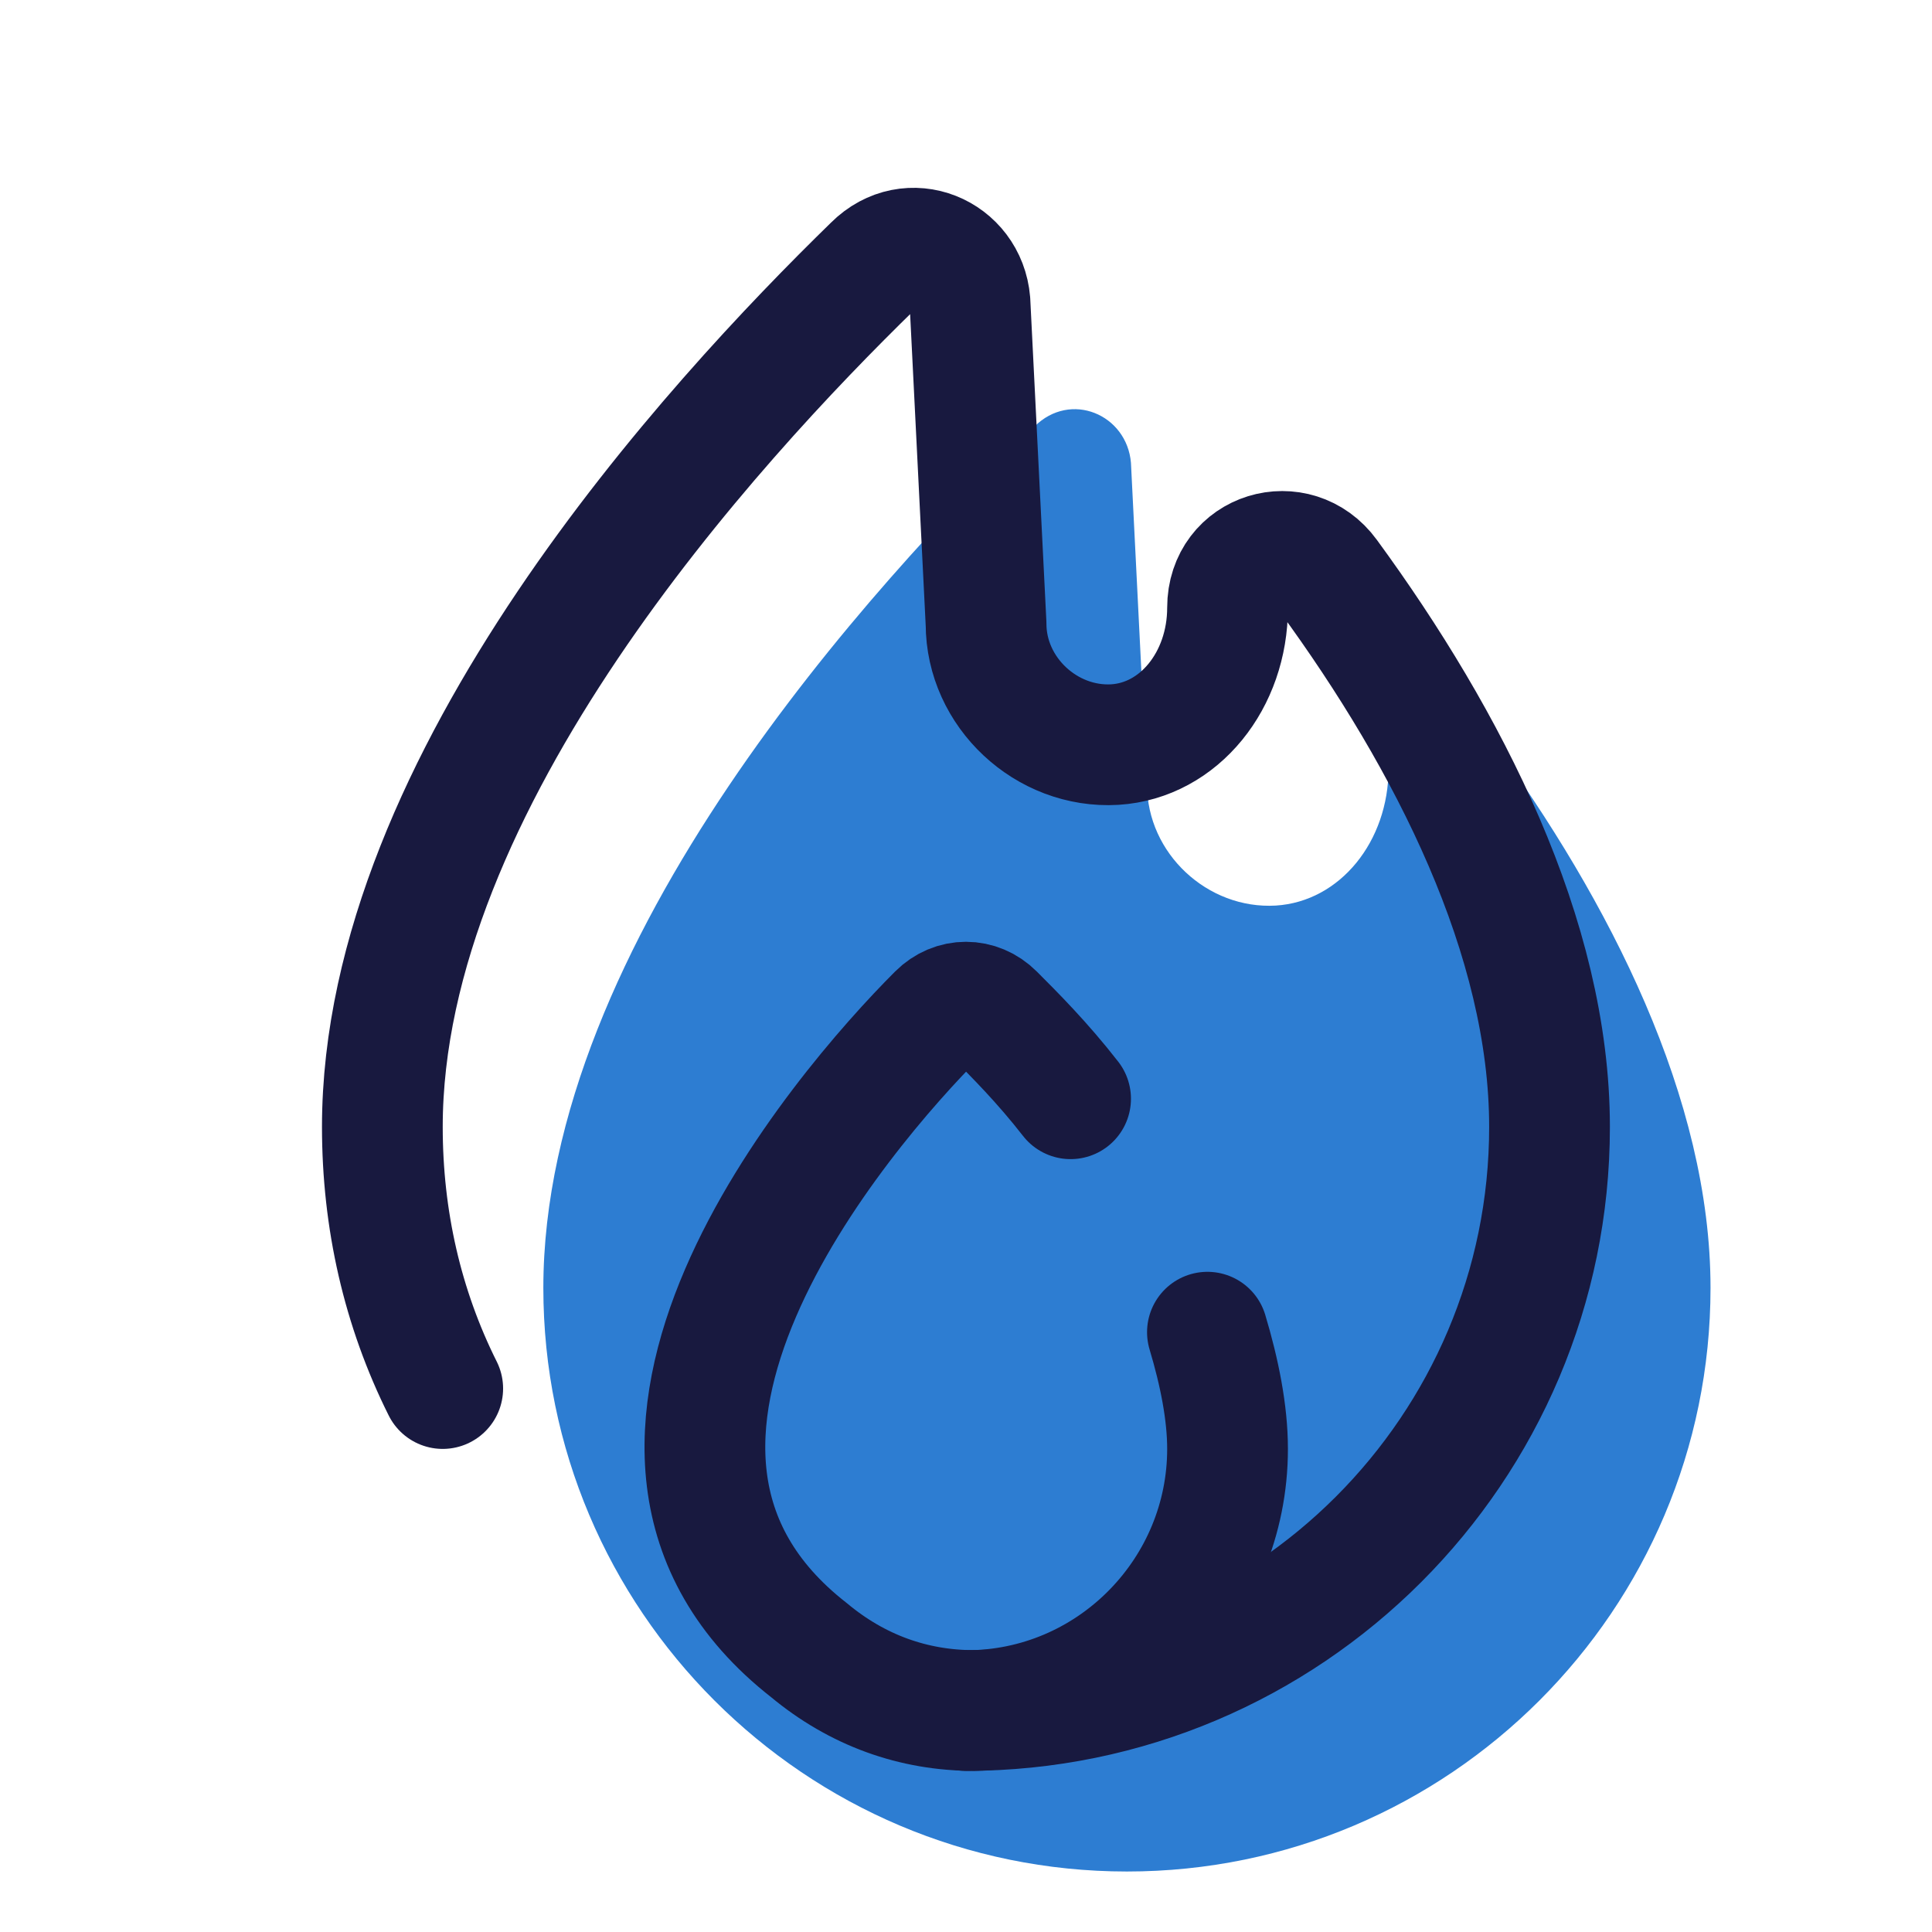
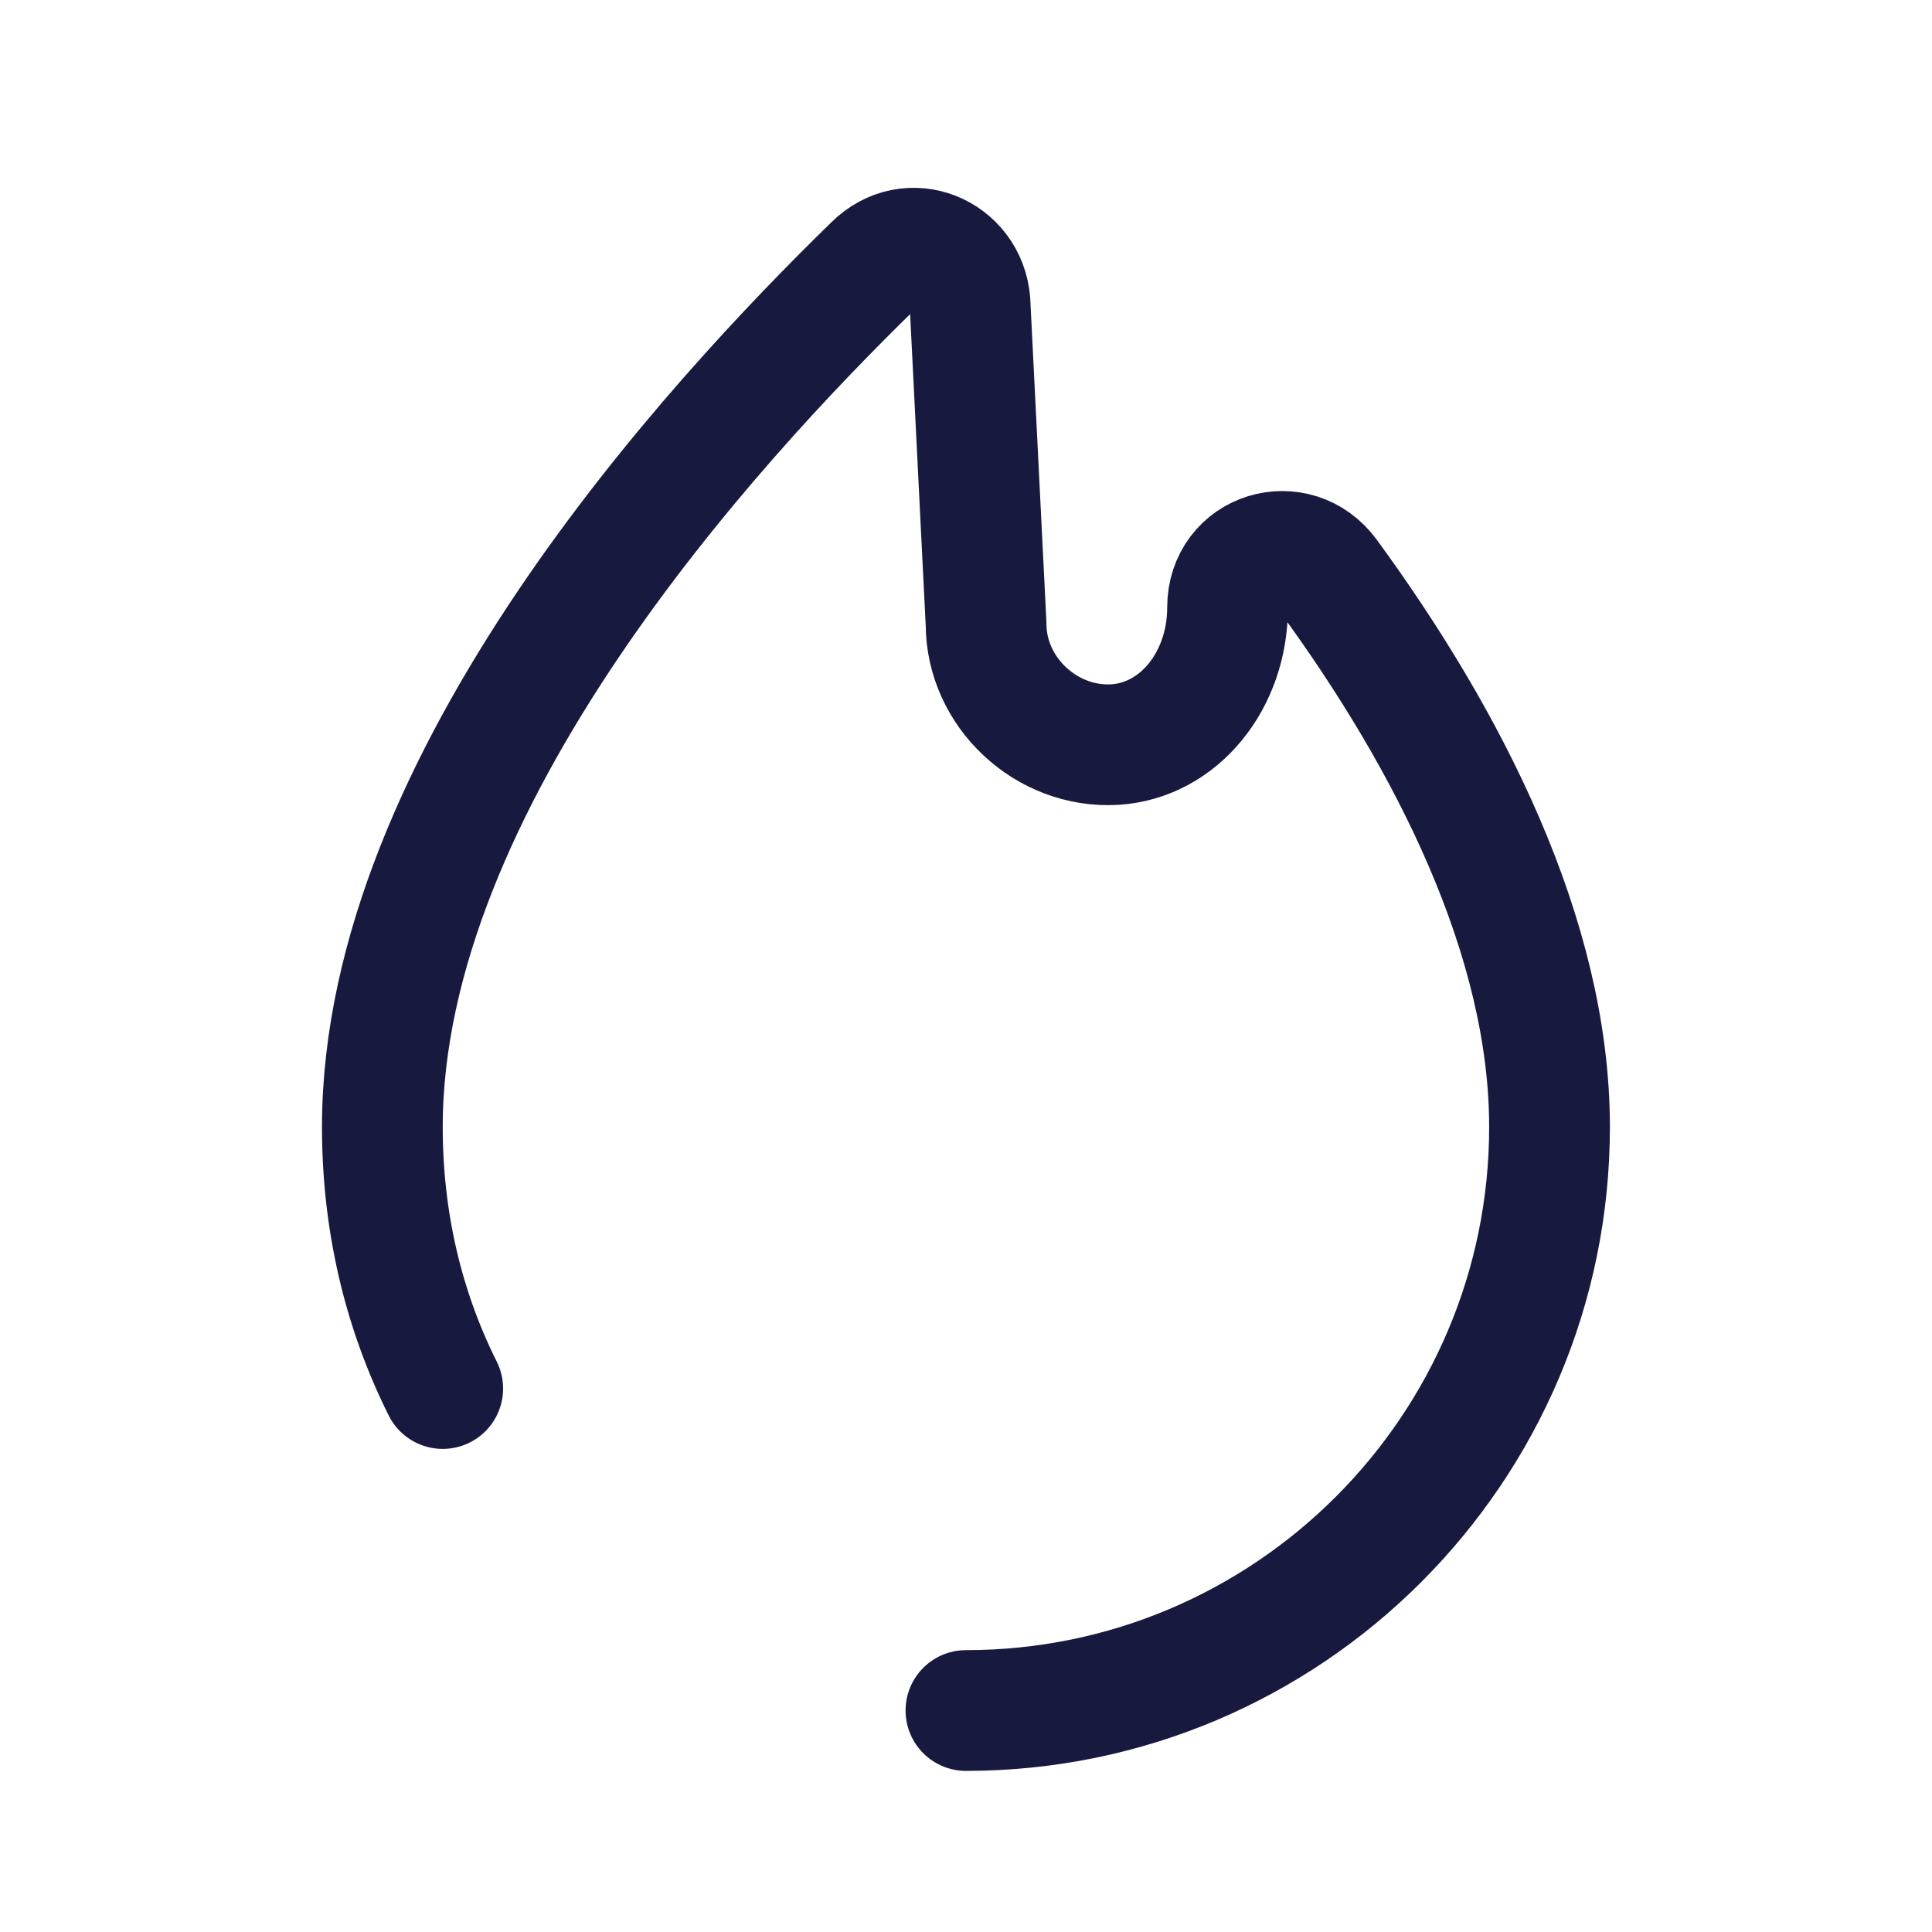
<svg xmlns="http://www.w3.org/2000/svg" viewBox="0,0,256,256" width="420px" height="420px" fill-rule="nonzero">
  <g fill="none" fill-rule="nonzero" stroke="none" stroke-width="none" stroke-linecap="none" stroke-linejoin="none" stroke-miterlimit="10" stroke-dasharray="" stroke-dashoffset="0" font-family="none" font-weight="none" font-size="none" text-anchor="none" style="mix-blend-mode: normal">
    <g transform="scale(5.333,5.333)">
-       <path d="M34.5,19.1v0c0,1.8 -1.2,3.3 -2.8,3.4c-1.7,0.1 -3.2,-1.3 -3.2,-3l-0.4,-8c-0.1,-1.2 -1.5,-1.8 -2.4,-0.9c-4,3.9 -12.2,12.8 -12.2,21.4c0,8 6.5,14.5 14.5,14.5c8,0 14.5,-6.5 14.5,-14.5c0,-4.7 -2.5,-9.6 -5.5,-13.7c-0.8,-1.1 -2.5,-0.5 -2.5,0.8z" fill="#2d7dd2" stroke="none" stroke-width="1" stroke-linecap="butt" stroke-linejoin="miter" />
      <path d="M24,42.5c8,0 14.5,-6.5 14.5,-14.5c0,-4.7 -2.5,-9.6 -5.5,-13.7c-0.8,-1.1 -2.5,-0.6 -2.5,0.8v0c0,1.8 -1.2,3.3 -2.8,3.4c-1.7,0.1 -3.2,-1.3 -3.2,-3l-0.4,-8c-0.1,-1.2 -1.5,-1.8 -2.4,-0.9c-4,3.9 -12.2,12.8 -12.2,21.4c0,2.3 0.5,4.5 1.5,6.5" fill="none" stroke="#18193f" stroke-width="3" stroke-linecap="round" stroke-linejoin="round" />
-       <path d="M30,33.1c0.3,1 0.5,2 0.5,2.9c0,3.5 -2.8,6.4 -6.3,6.5c-1.5,0 -2.9,-0.5 -4.1,-1.5c-6.4,-5 0.8,-13.4 3.2,-15.8c0.4,-0.4 1,-0.4 1.4,0c0.5,0.5 1.2,1.2 1.9,2.1" fill="none" stroke="#18193f" stroke-width="3" stroke-linecap="round" stroke-linejoin="round" />
    </g>
  </g>
</svg>